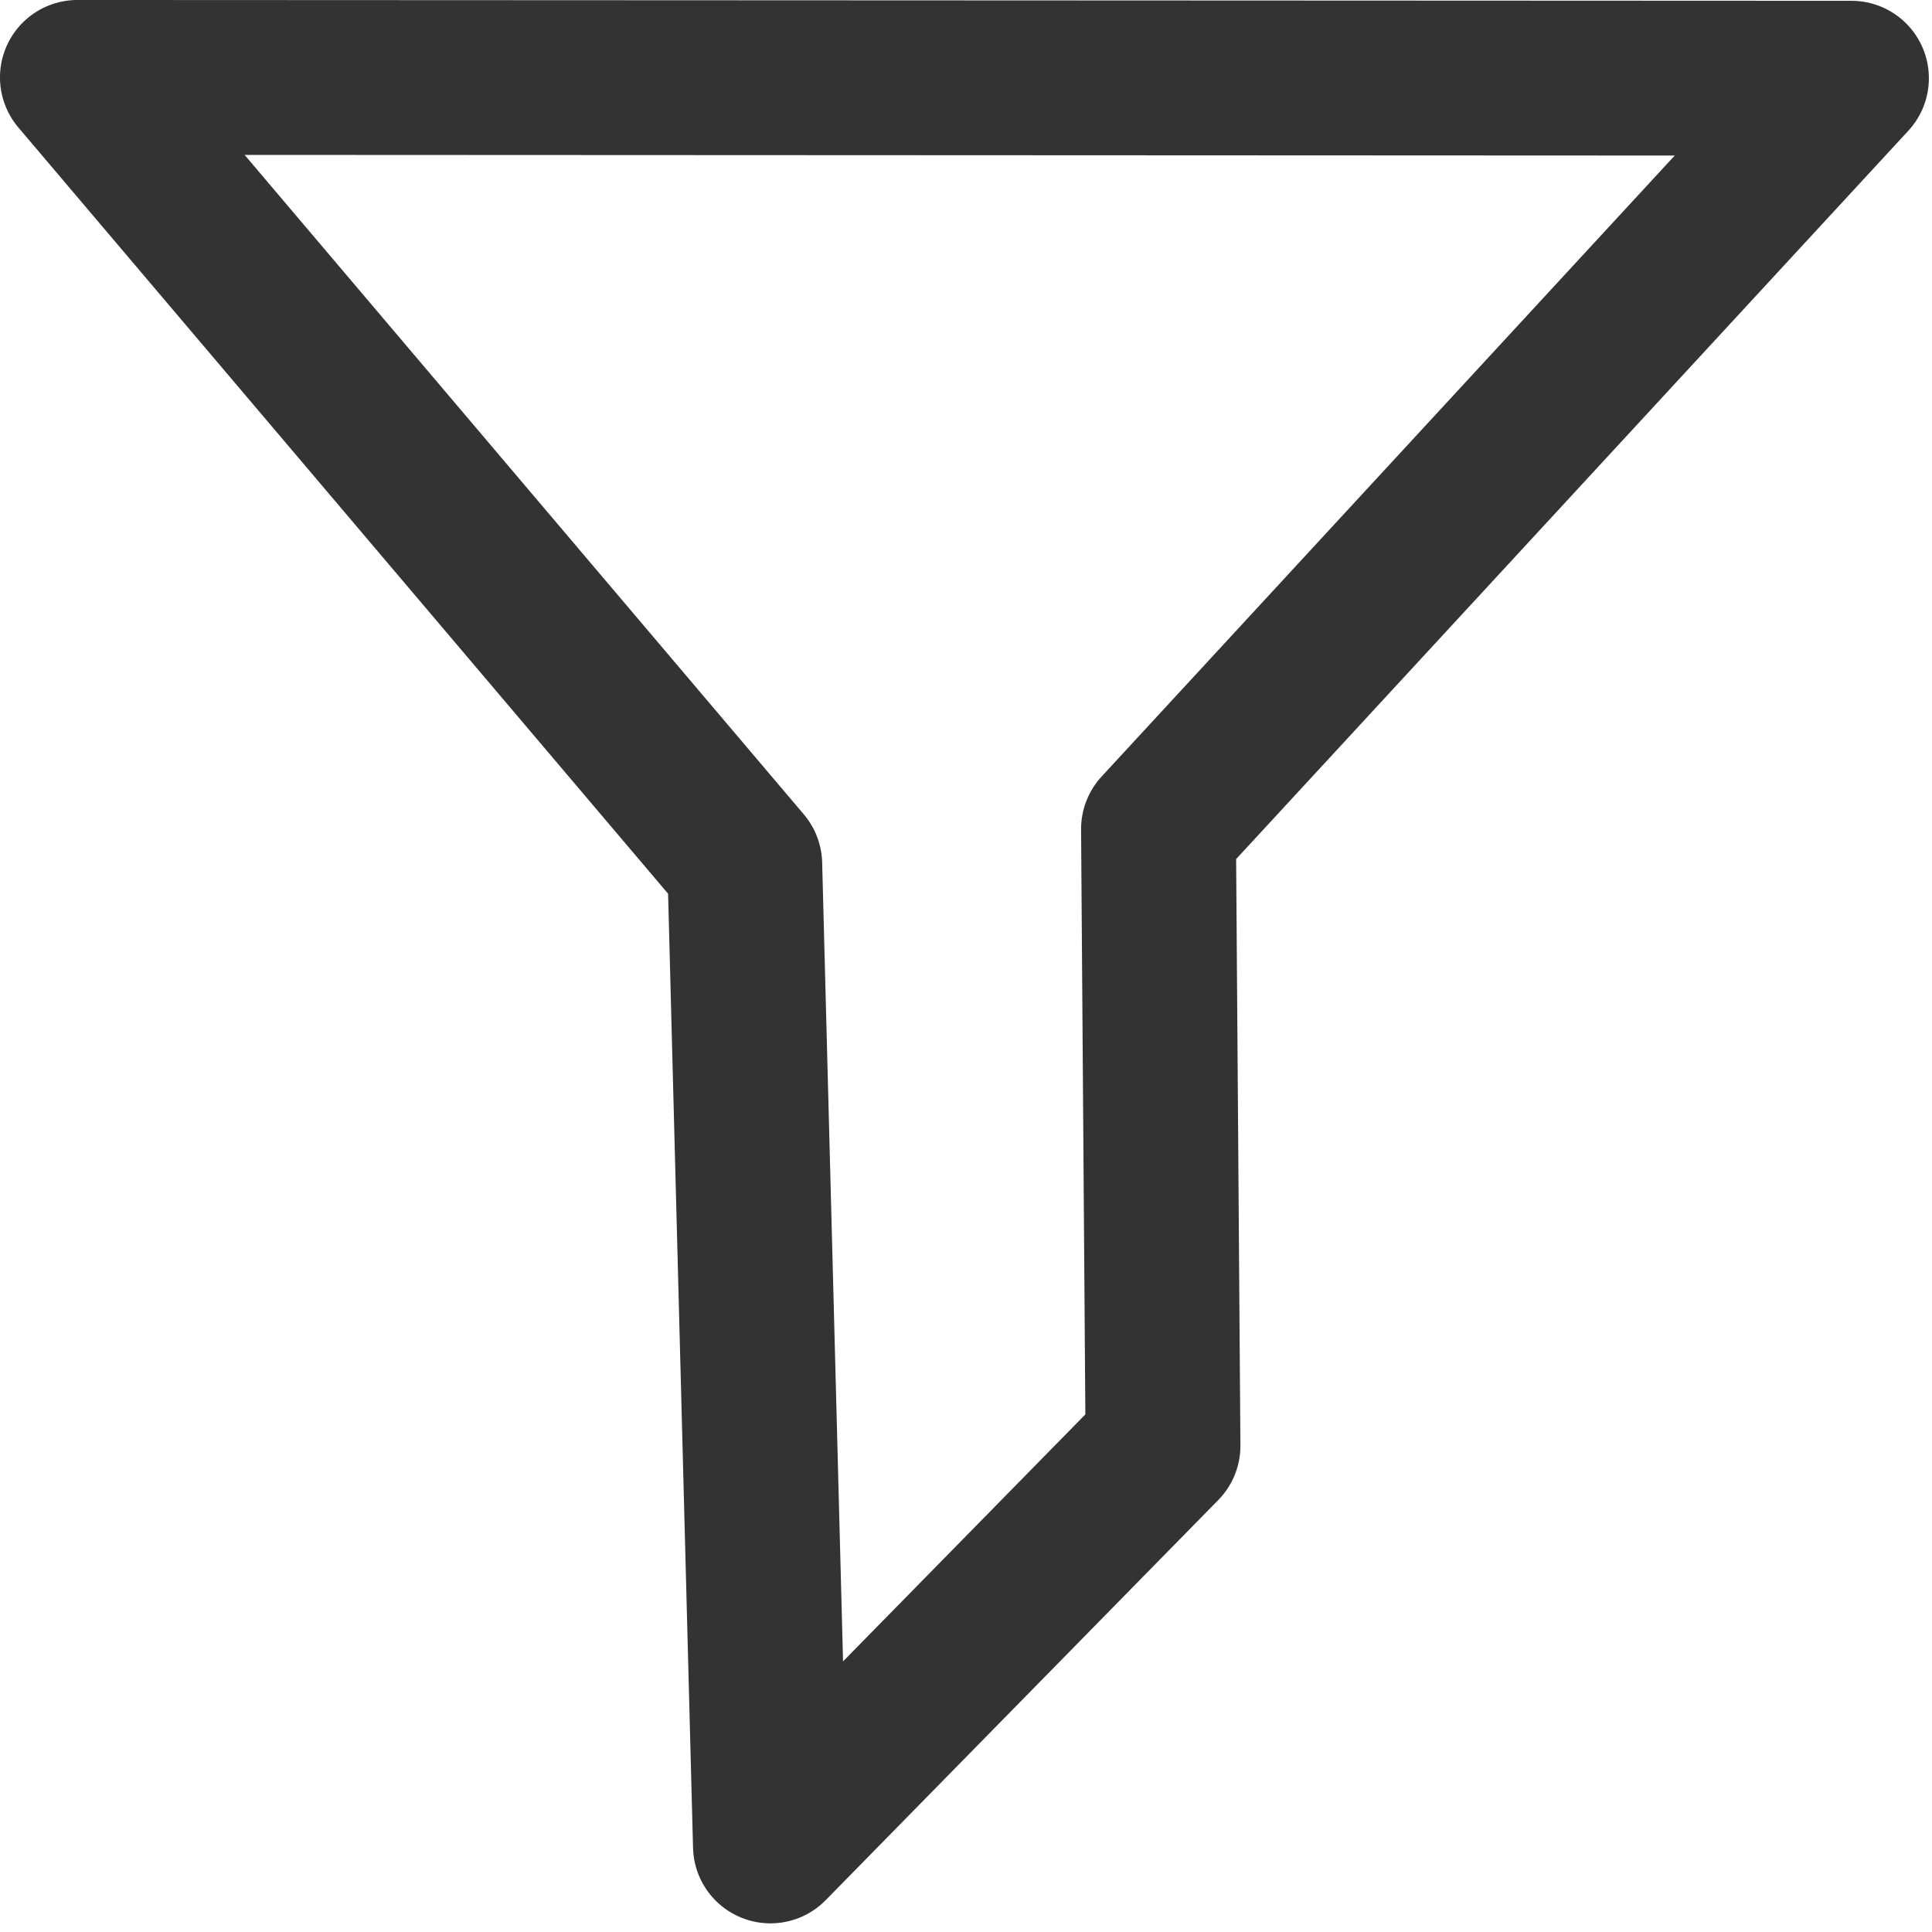
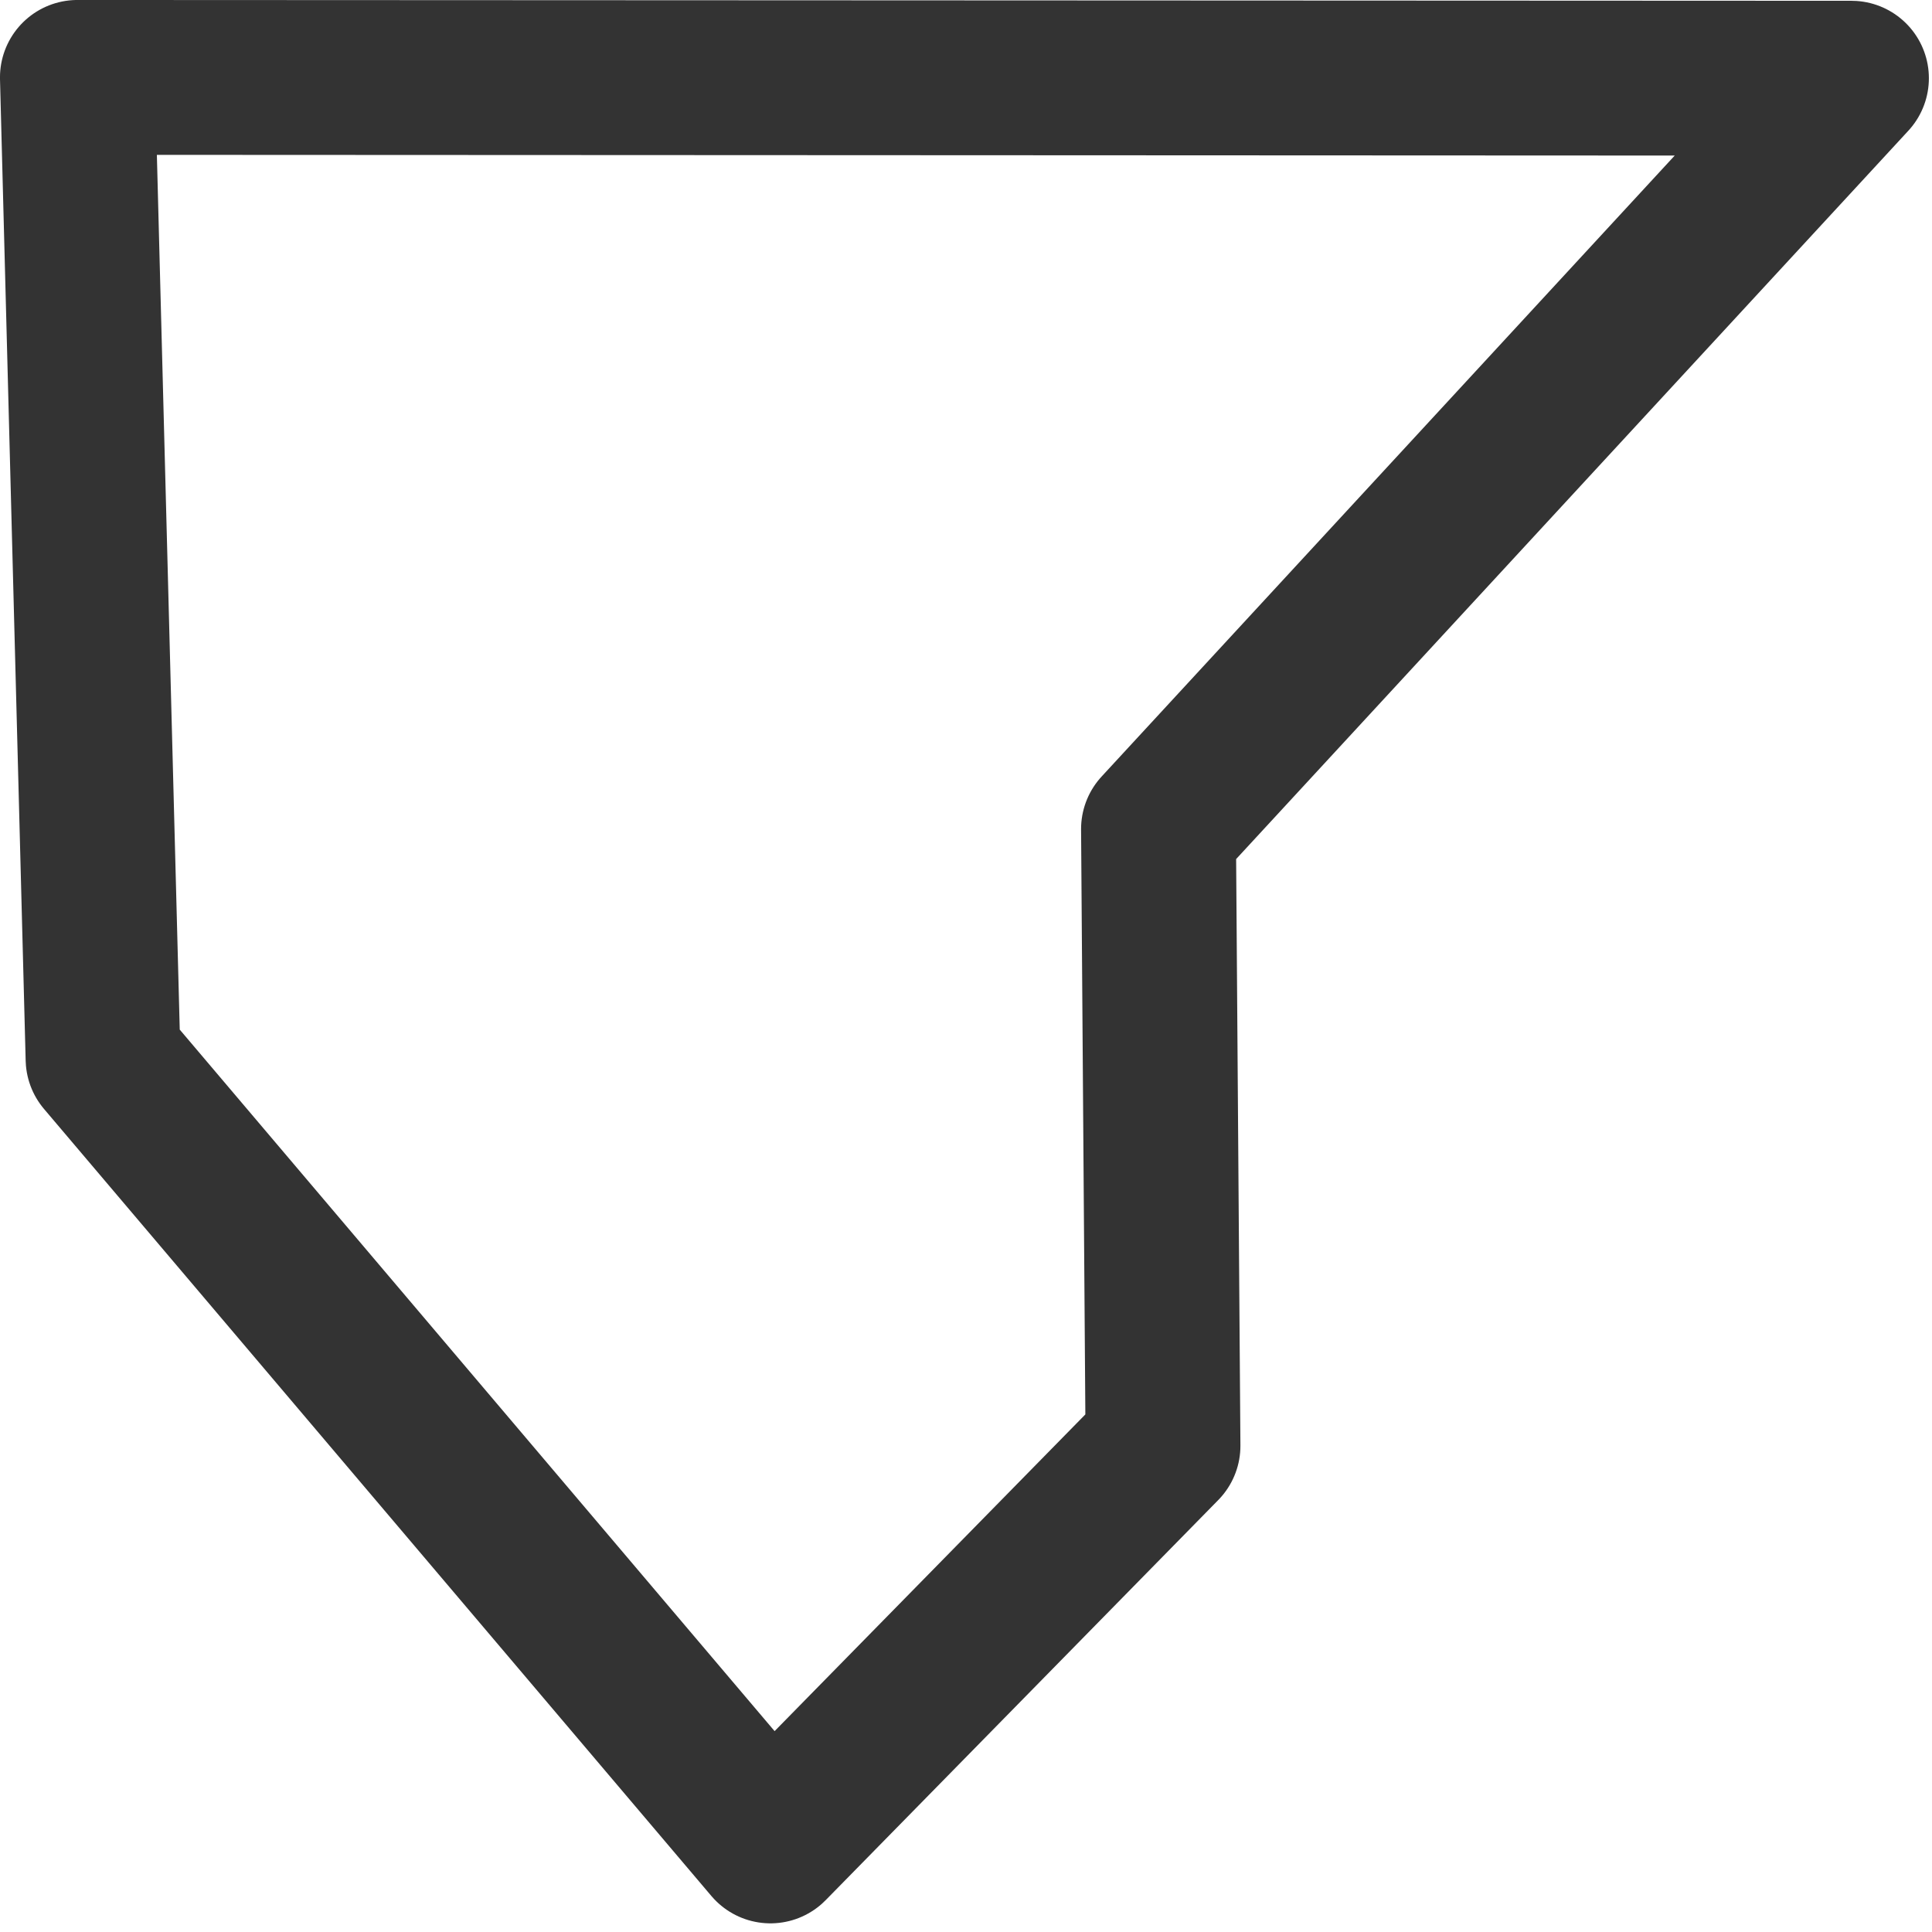
<svg xmlns="http://www.w3.org/2000/svg" width="100%" height="100%" viewBox="0 0 208 208" xml:space="preserve" style="fill-rule:evenodd;clip-rule:evenodd;stroke-linecap:round;stroke-linejoin:round;stroke-miterlimit:1.5;">
-   <path d="M8.333,8.333l190.996,0.087l-74.605,80.835l0.485,66.403l-42.264,43.075l-2.763,-105.667l-71.849,-84.733Z" style="fill:none;stroke:#333;stroke-width:16.67px;" />
+   <path d="M8.333,8.333l190.996,0.087l-74.605,80.835l0.485,66.403l-42.264,43.075l-71.849,-84.733Z" style="fill:none;stroke:#333;stroke-width:16.67px;" />
</svg>